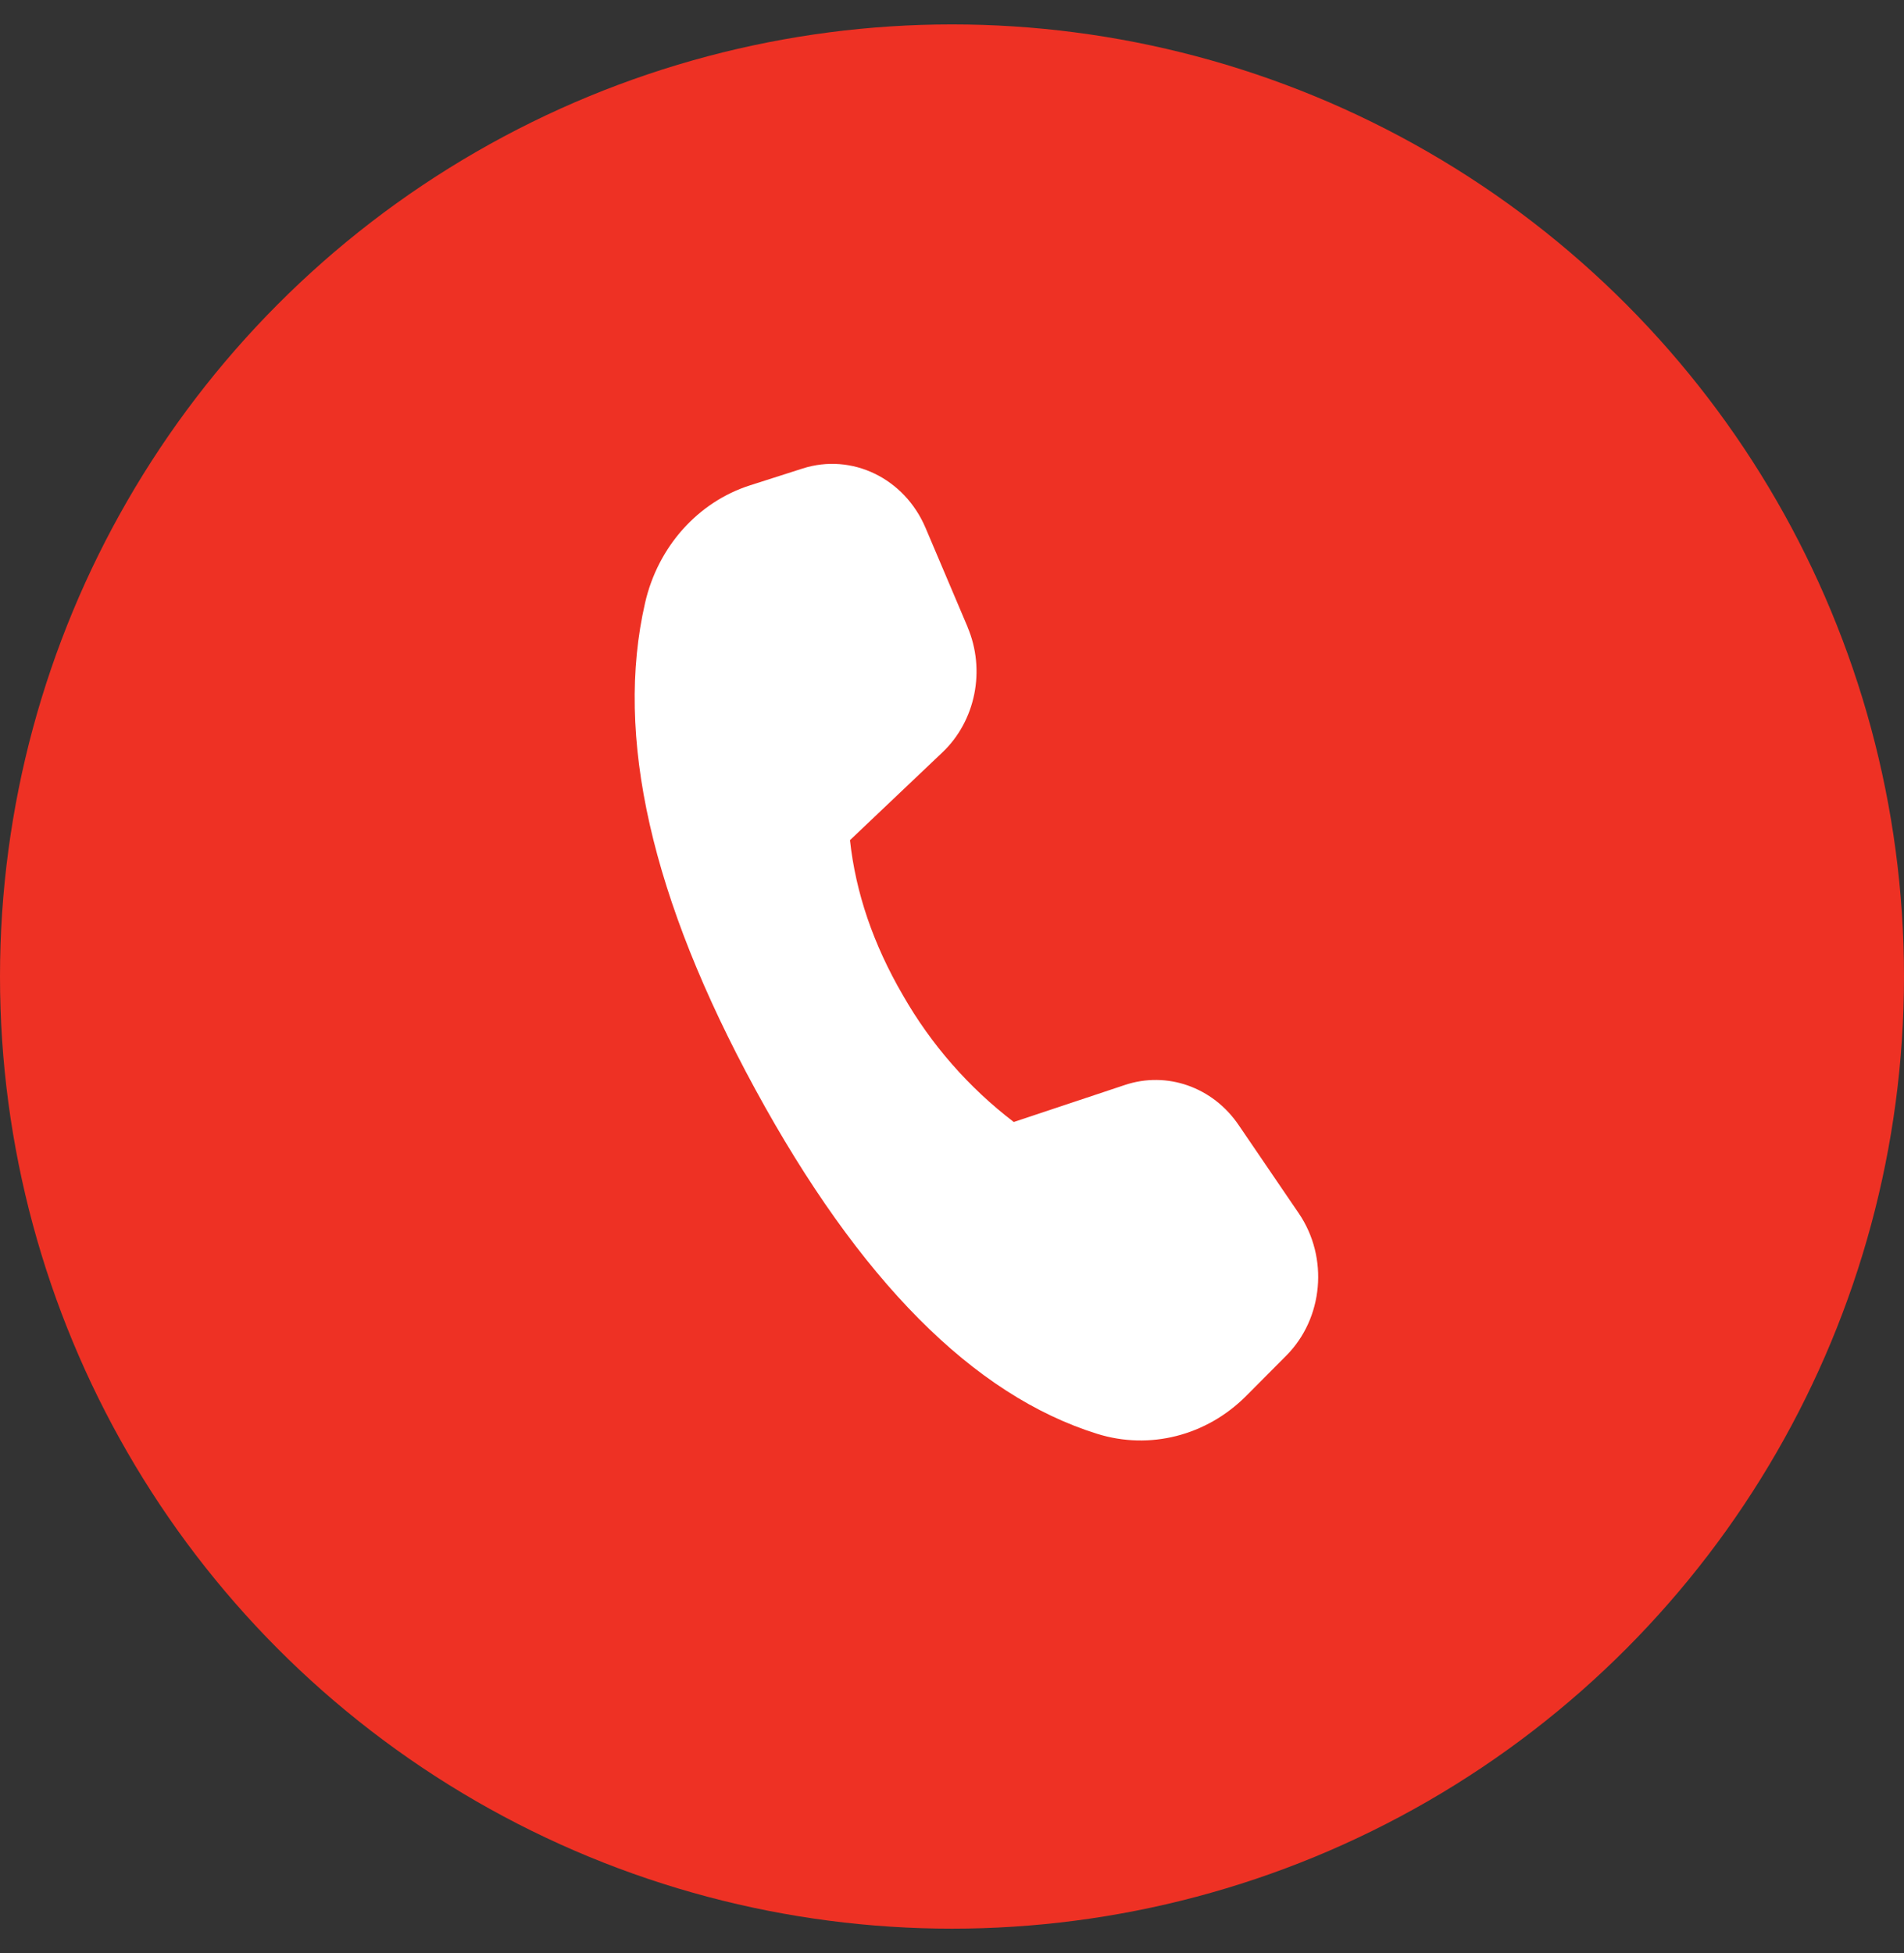
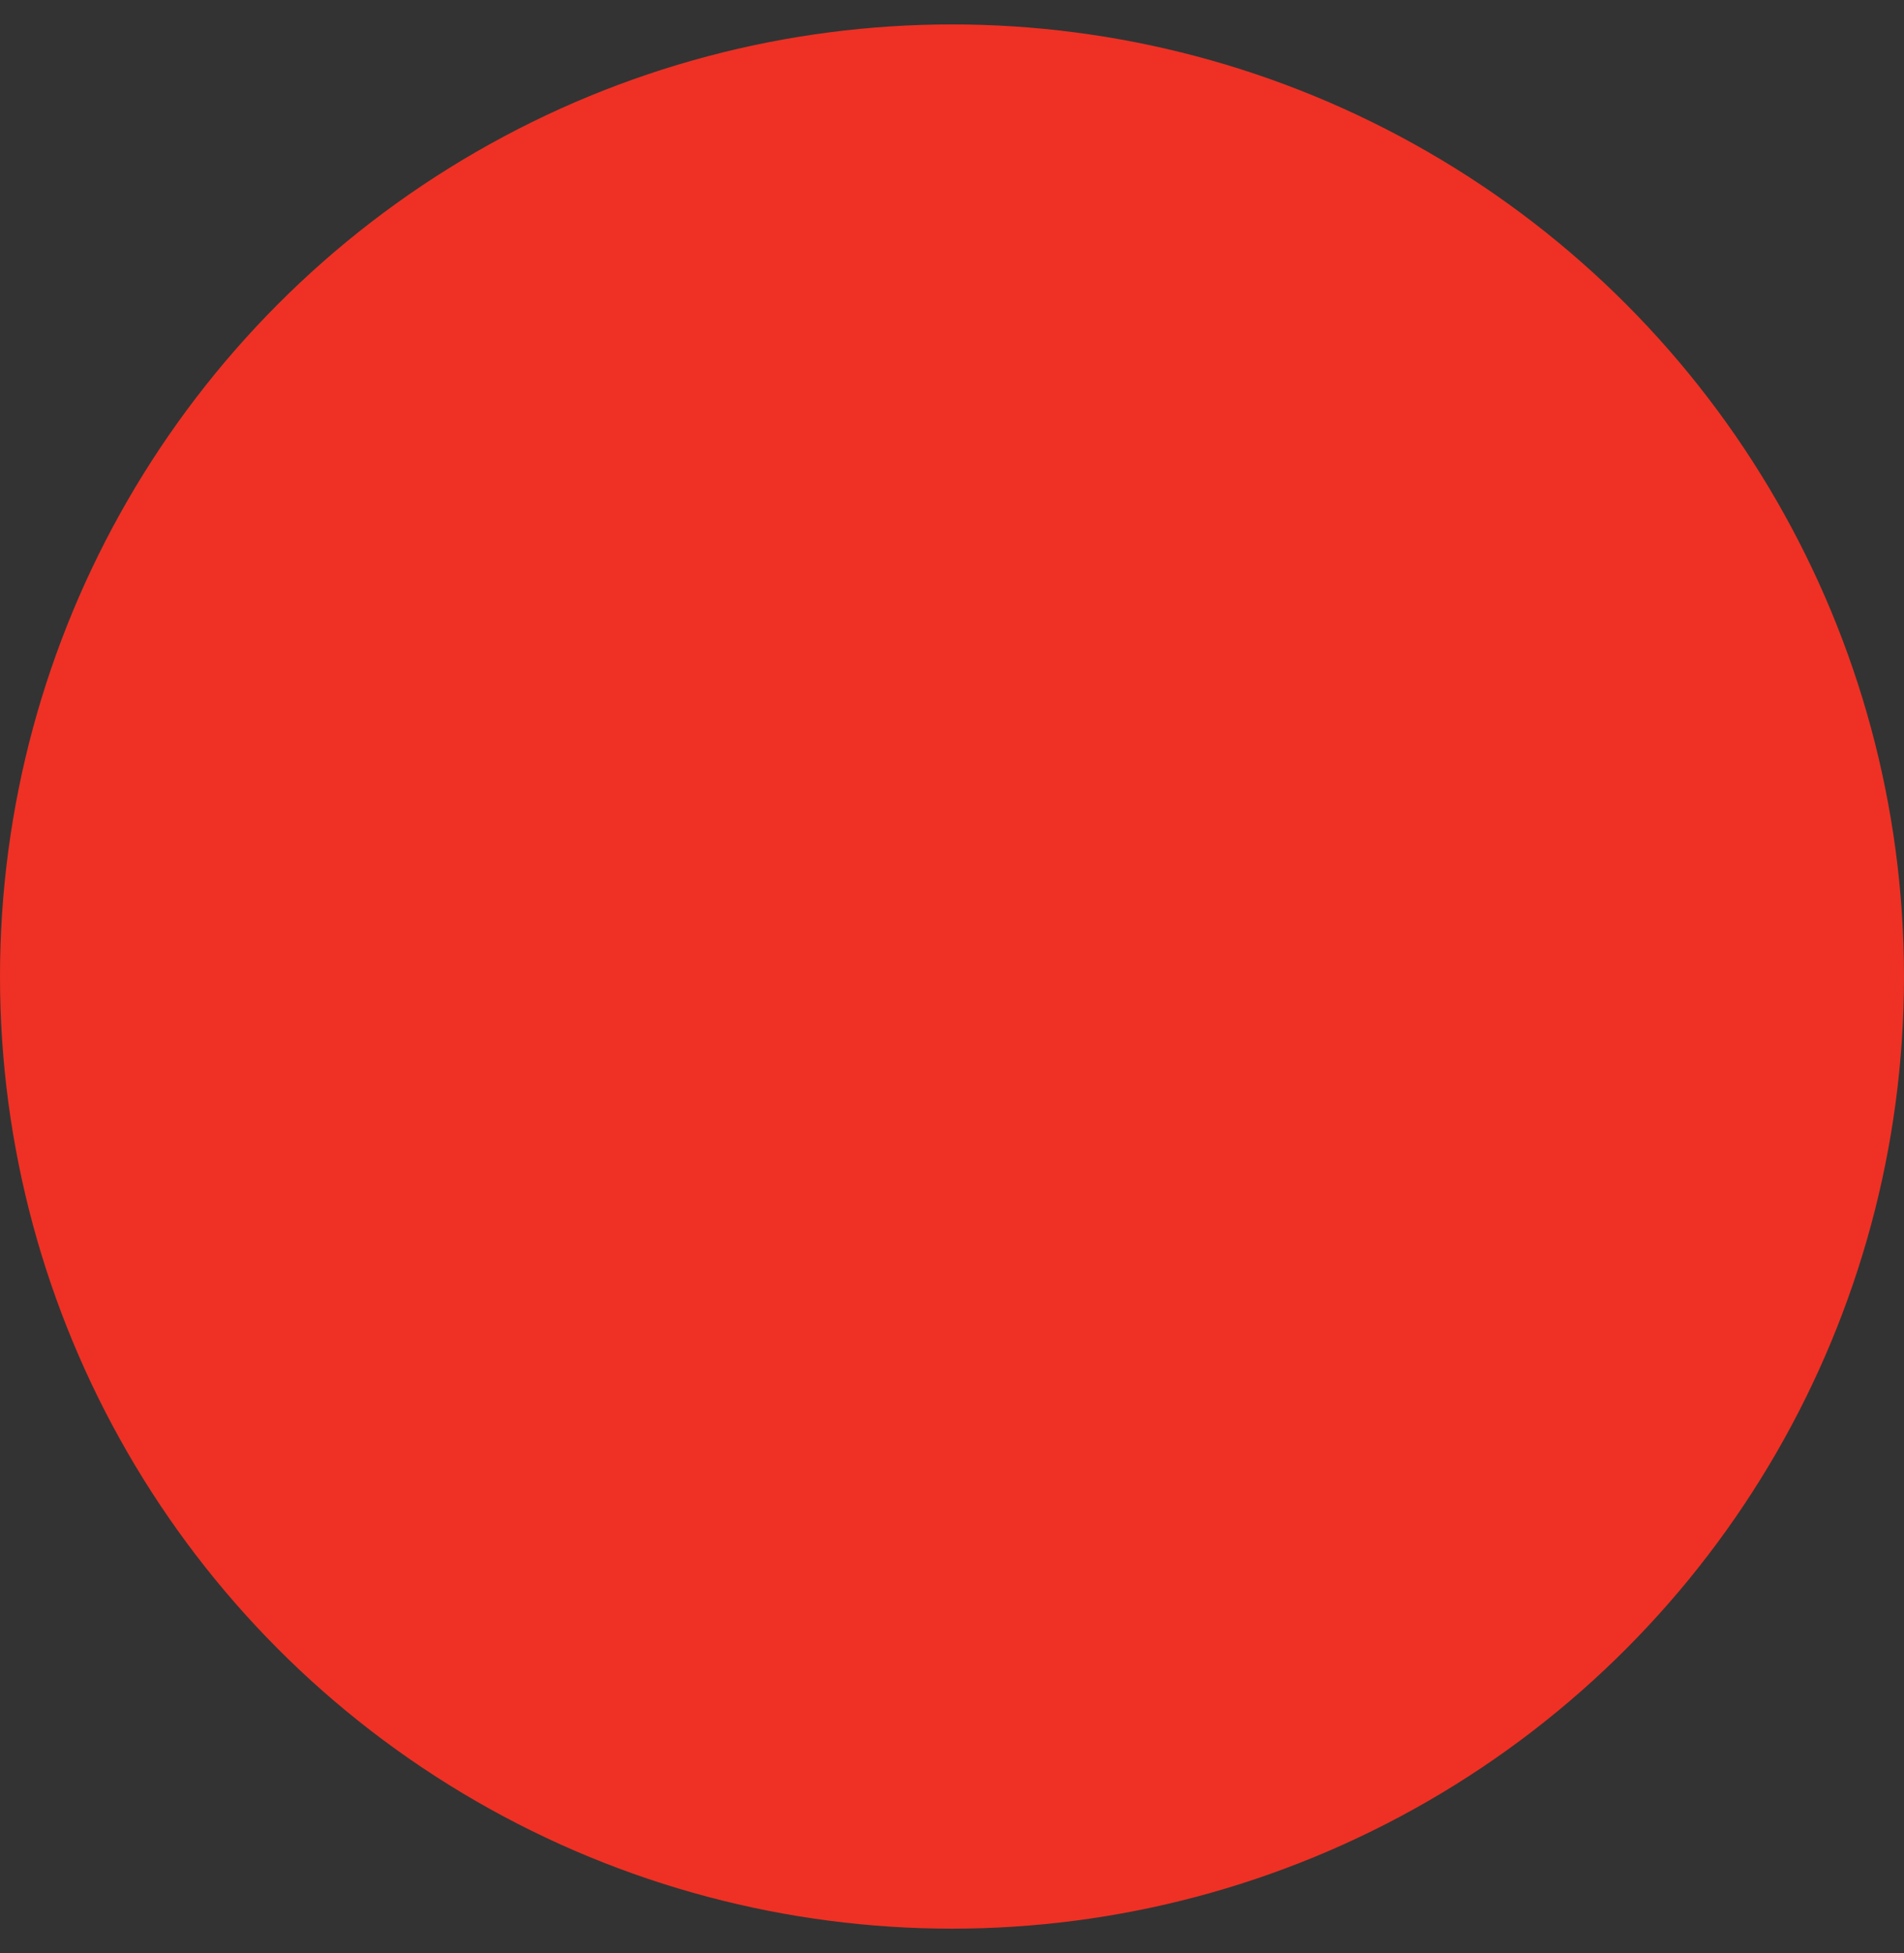
<svg xmlns="http://www.w3.org/2000/svg" width="39" height="40" viewBox="0 0 39 40" fill="none">
  <rect x="0" y="0" width="39" height="40" fill="#333333" stroke="none" />
  <circle cx="19.5" cy="20" r="19.5" fill="#EE3124" />
-   <path d="M19.819 12.84L18.959 10.813C18.527 9.793 17.449 9.273 16.441 9.595L15.363 9.94C14.296 10.281 13.478 11.196 13.214 12.344C12.587 15.074 13.339 18.397 15.472 22.312C17.602 26.223 19.936 28.574 22.475 29.366C23.551 29.701 24.713 29.405 25.527 28.588L26.345 27.766C27.108 27.001 27.219 25.754 26.604 24.851L25.371 23.041C24.842 22.263 23.903 21.933 23.041 22.221L20.765 22.979C19.843 22.274 19.071 21.392 18.495 20.384C17.888 19.342 17.527 18.283 17.41 17.207L19.304 15.409C19.984 14.763 20.193 13.724 19.818 12.841" fill="white" />
</svg>